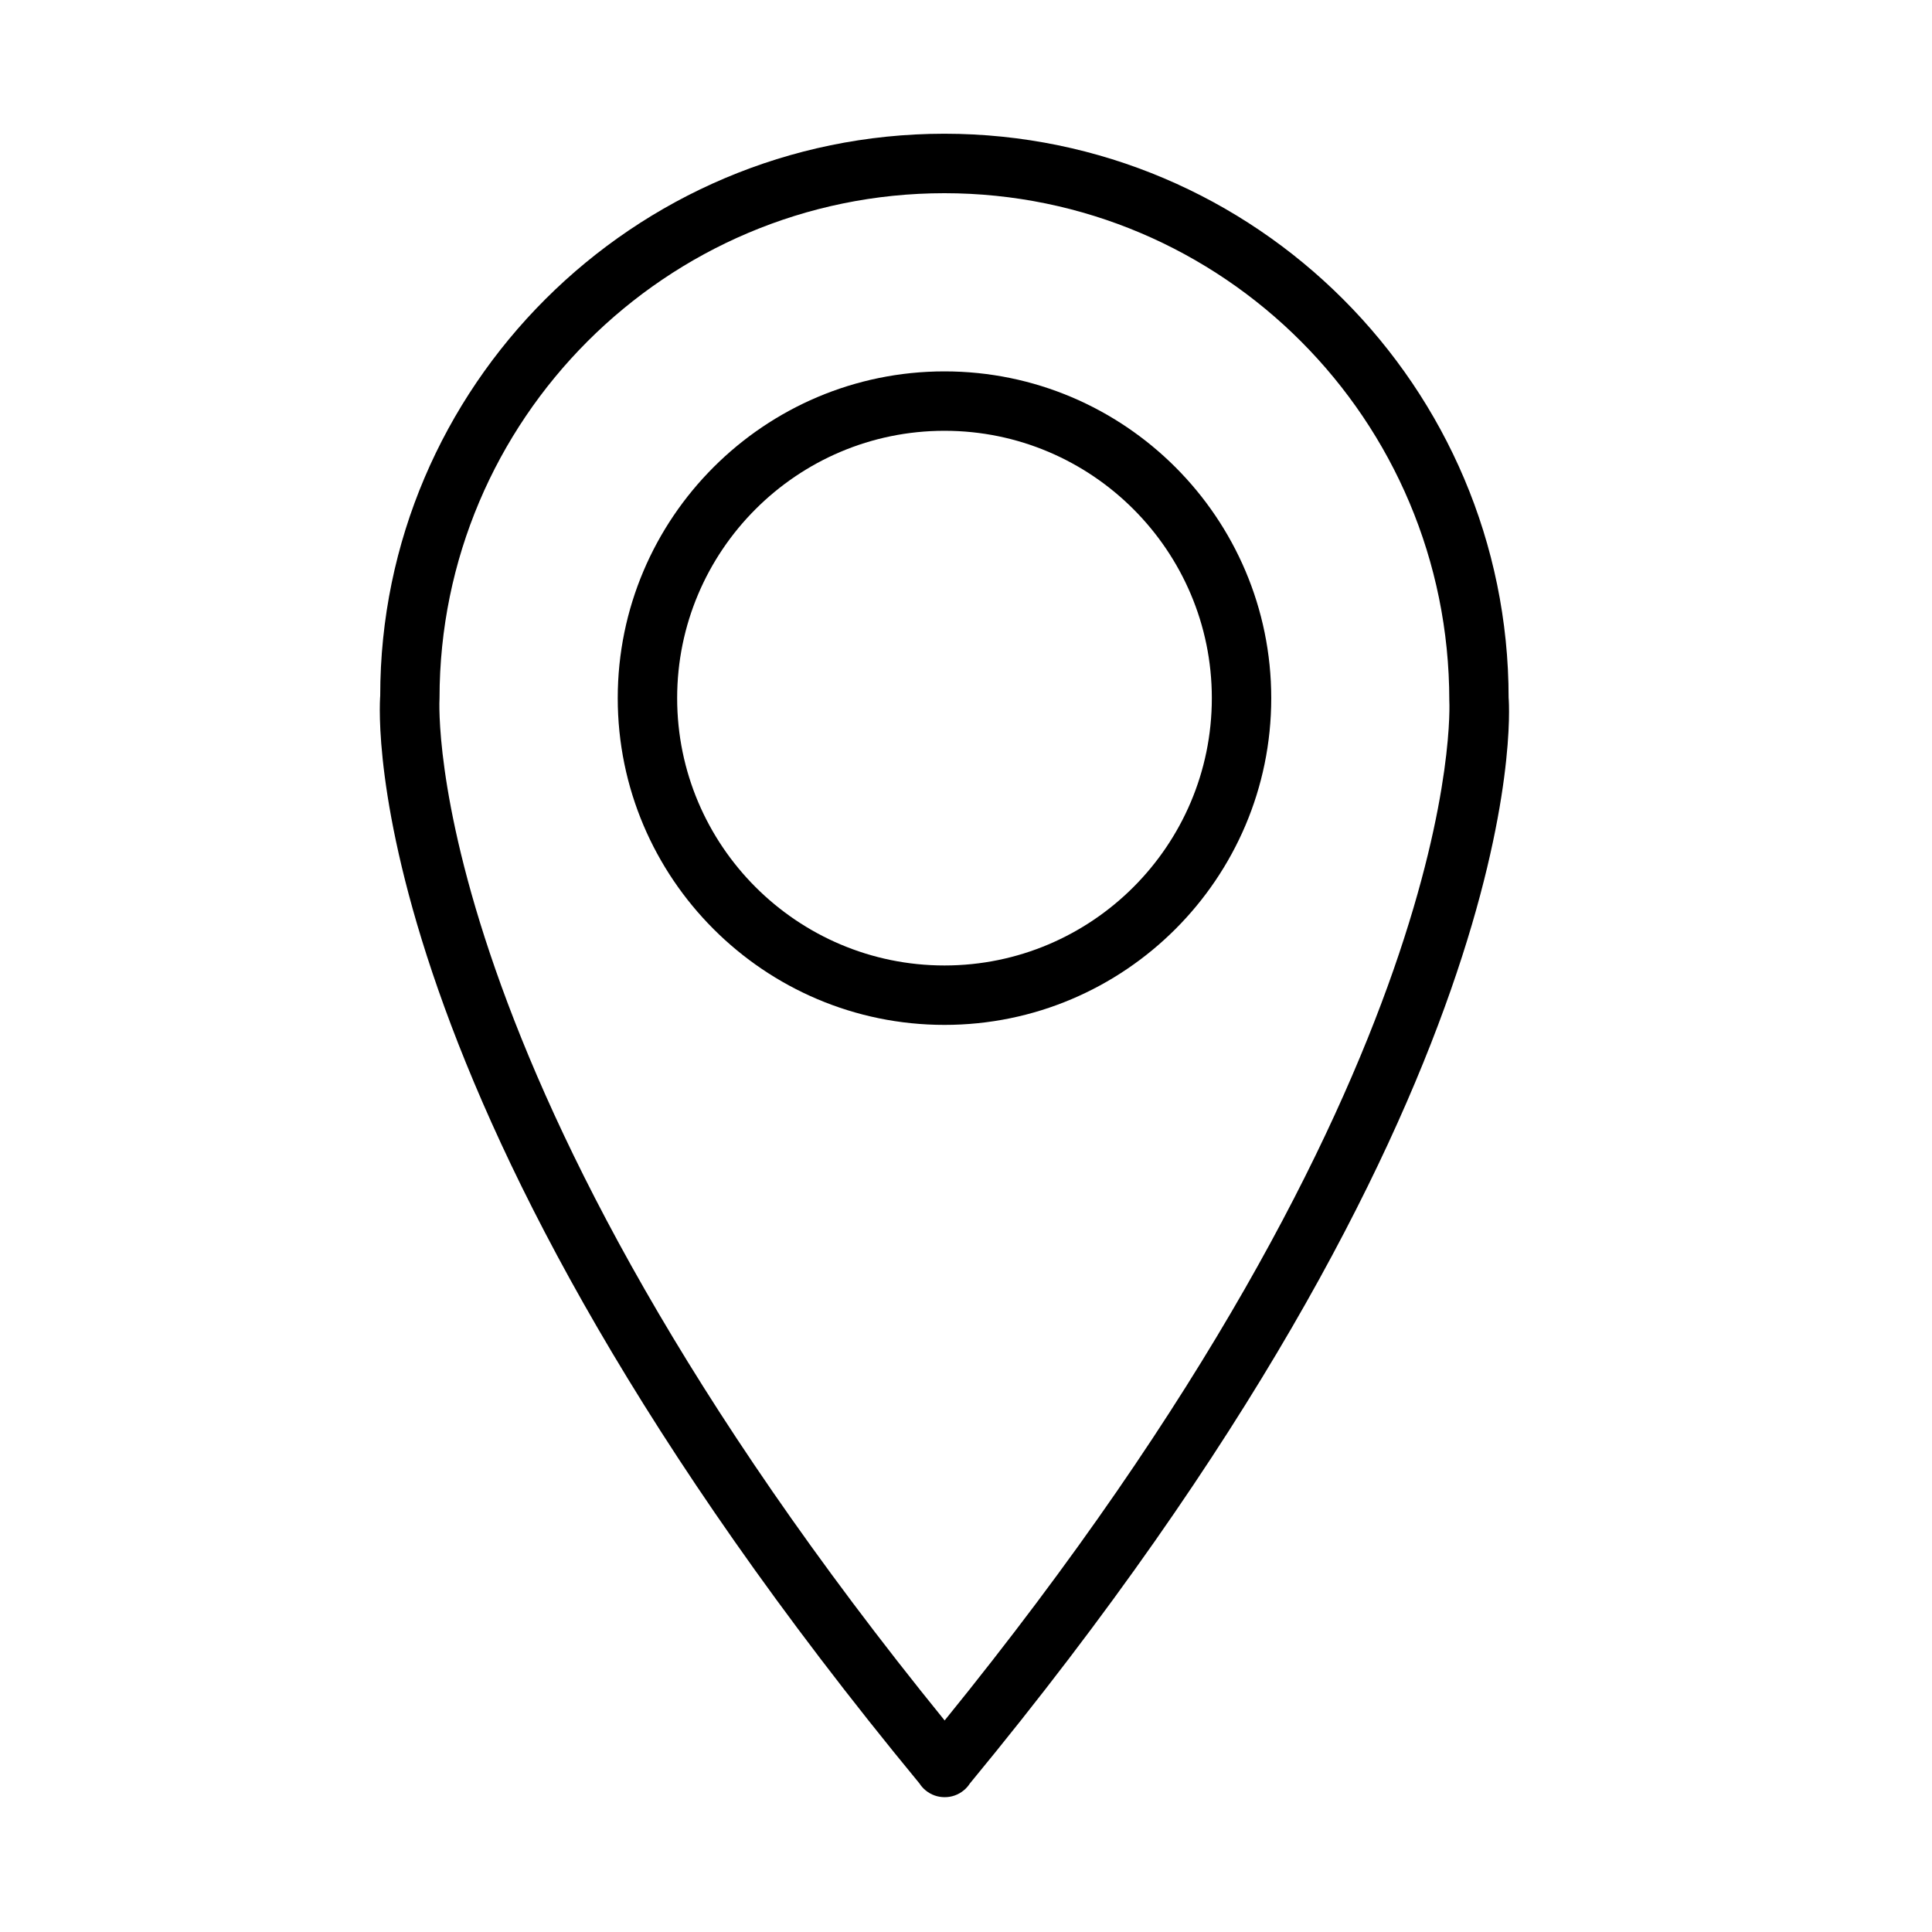
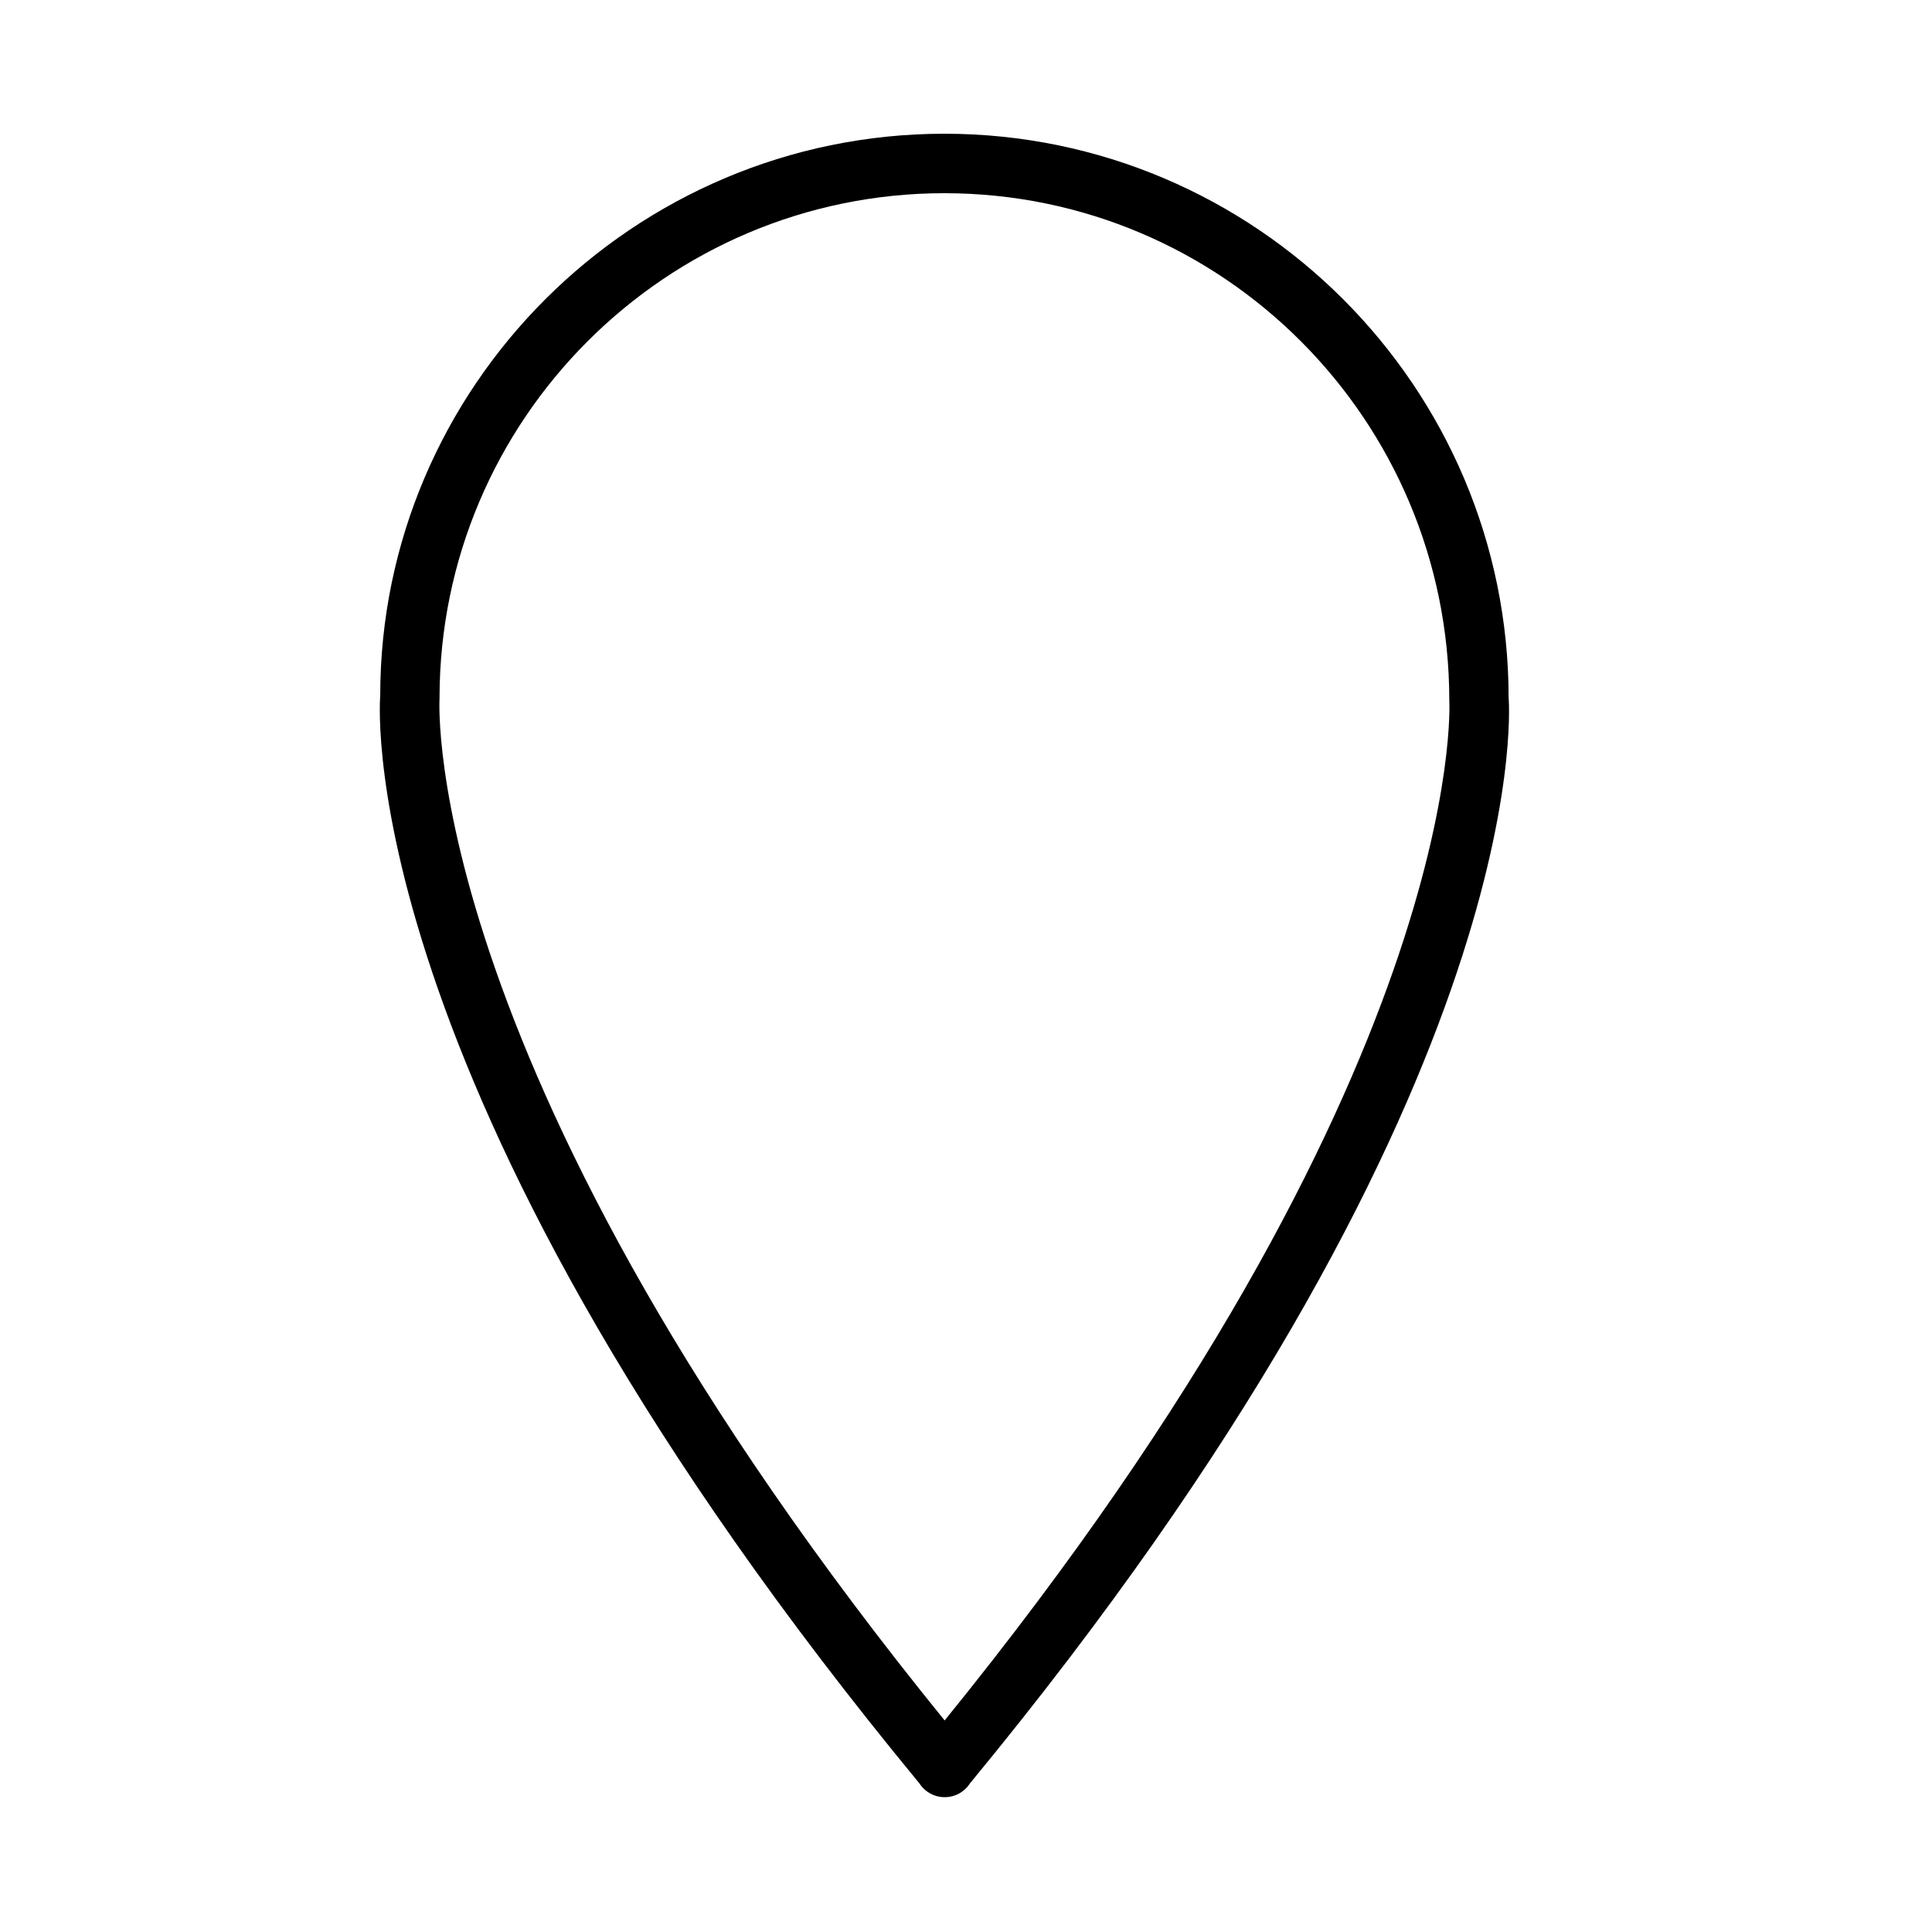
<svg xmlns="http://www.w3.org/2000/svg" fill="#000000" width="800px" height="800px" version="1.1" viewBox="144 144 512 512">
  <g>
    <path d="m543.8 329.01c0-82.445-67.047-149.52-149.47-149.57h-0.055c-0.023 0-0.047-0.008-0.062 0-82.438 0.051-149.48 67.137-149.45 148.97-0.332 4.305-6.312 107.29 142.91 288.23 0.434 0.676 0.977 1.301 1.629 1.828 1.473 1.211 3.242 1.801 5.008 1.801 0.008 0 0.047-0.008 0.078 0 1.762 0 3.543-0.59 5.008-1.801 0.652-0.527 1.195-1.148 1.629-1.828 149.21-180.95 143.09-283.94 142.78-287.63zm-149.46 270.93c-138.88-171.07-133.95-269.38-133.86-270.92 0-73.777 60.016-133.8 133.79-133.82 73.77 0.023 133.79 60.047 133.81 134.4 0.062 0.988 5.121 99.277-133.75 270.35z" />
-     <path d="m394.3 242.42c-47.742 0-86.594 38.848-86.594 86.594 0 47.742 38.848 86.594 86.594 86.594 47.742 0 86.594-38.848 86.594-86.594-0.004-47.746-38.852-86.594-86.594-86.594zm0 157.44c-39.062 0-70.848-31.781-70.848-70.848 0-39.07 31.789-70.848 70.848-70.848 39.062 0 70.848 31.781 70.848 70.848 0 39.07-31.789 70.848-70.848 70.848z" />
  </g>
</svg>